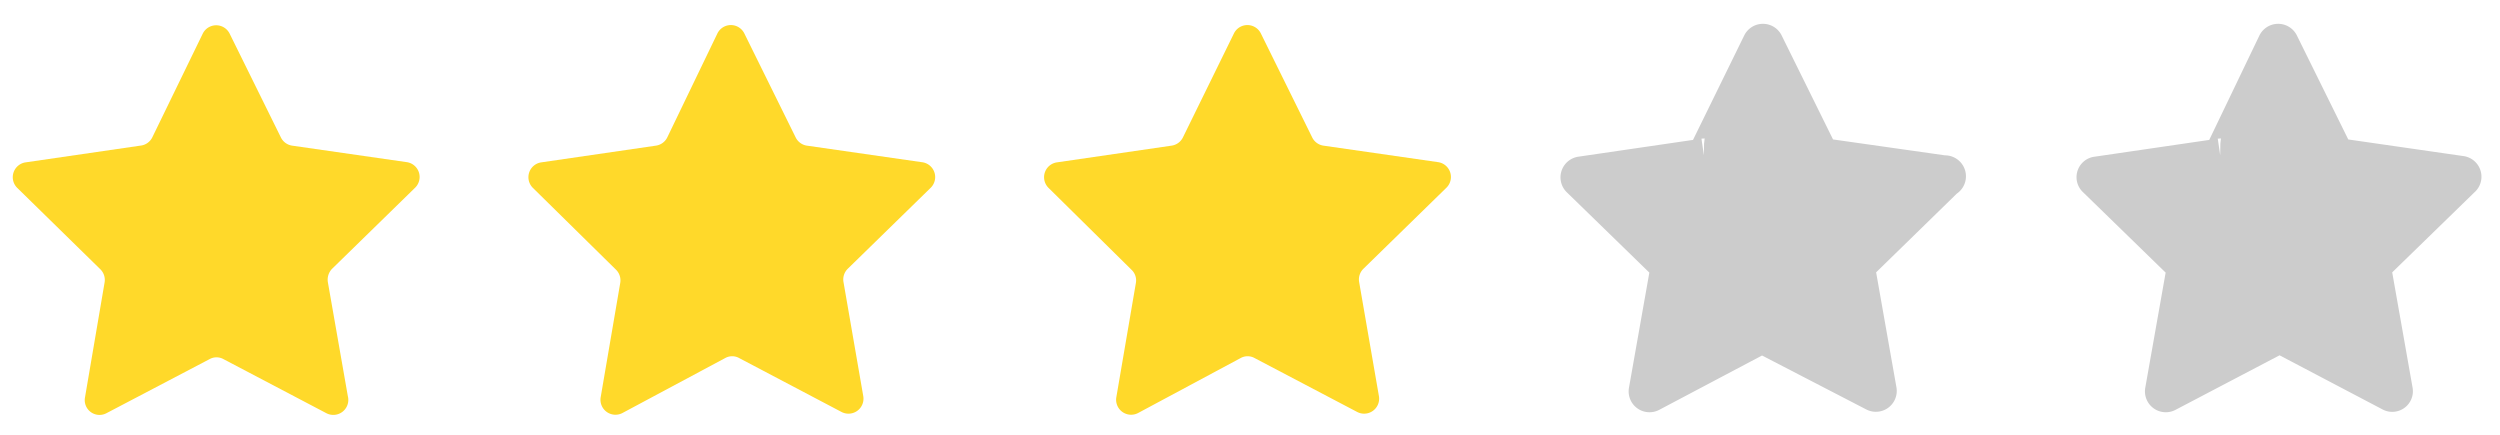
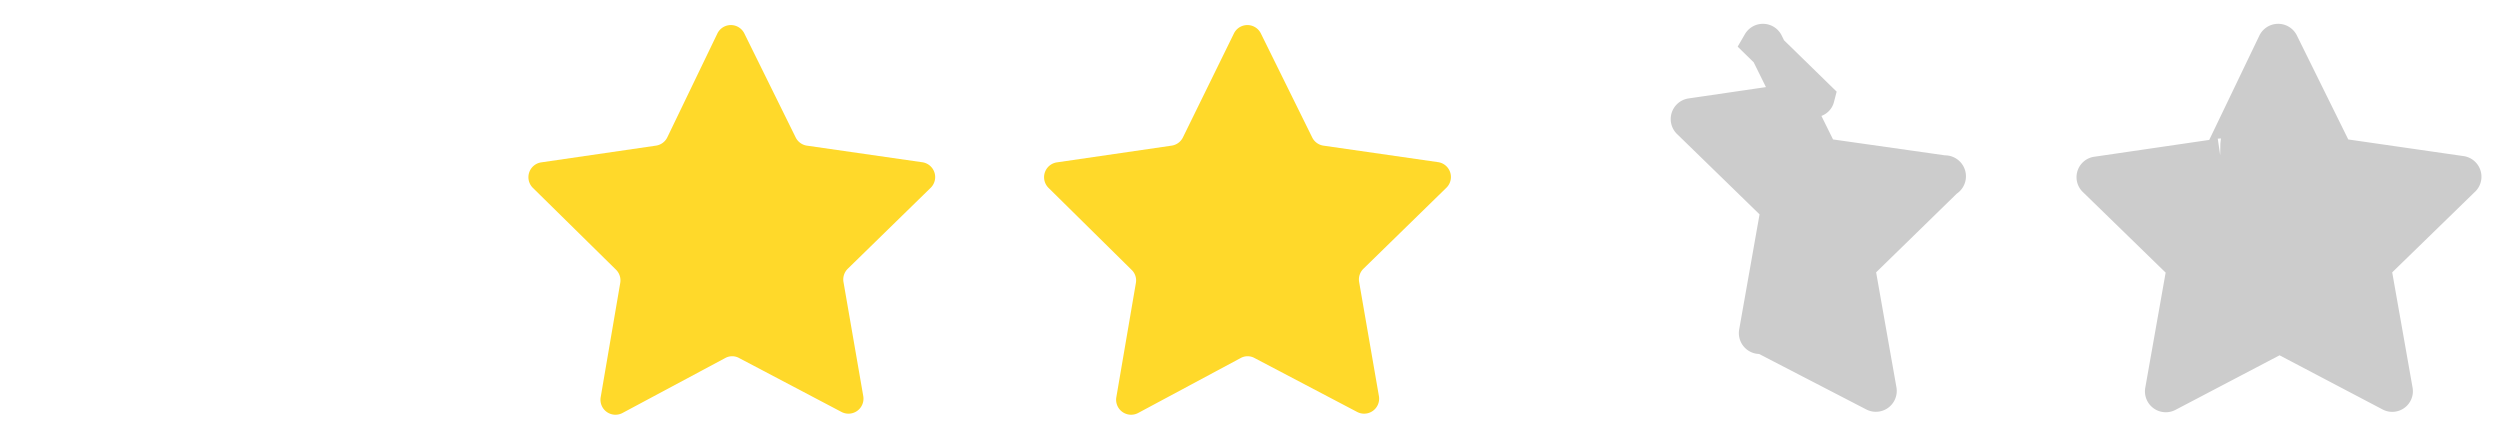
<svg xmlns="http://www.w3.org/2000/svg" id="Layer_1" data-name="Layer 1" viewBox="0 0 115 20">
  <defs>
    <style>.cls-1{fill:#ffd92a;}.cls-2{fill:#ccc;stroke:#ccc;stroke-miterlimit:10;stroke-width:1.7px;}</style>
  </defs>
  <title>Artboard 1</title>
-   <path class="cls-1" d="M19.1,8.63l-3.82,3.73a.72.72,0,0,0-.2.61L16,18.22A.69.69,0,0,1,15,19l-4.72-2.48a.66.66,0,0,0-.64,0L4.91,19a.68.68,0,0,1-1-.72L4.81,13a.69.69,0,0,0-.19-.61L.79,8.64a.69.69,0,0,1,.38-1.17L6.45,6.7A.69.69,0,0,0,7,6.33L9.33,1.54a.69.69,0,0,1,1.23,0l2.36,4.78a.69.69,0,0,0,.52.38l5.28.76A.69.69,0,0,1,19.1,8.63Z" />
  <path class="cls-1" d="M42.82,8.63,39,12.36a.69.69,0,0,0-.2.61l.91,5.25a.69.69,0,0,1-1,.73L34,16.47a.66.66,0,0,0-.64,0L28.63,19a.69.69,0,0,1-1-.72l.9-5.26a.69.69,0,0,0-.19-.61L24.51,8.64a.69.69,0,0,1,.38-1.17l5.28-.77a.69.69,0,0,0,.52-.37L33,1.54a.69.69,0,0,1,1.24,0l2.36,4.78a.69.69,0,0,0,.52.38l5.28.76A.69.69,0,0,1,42.82,8.63Z" />
  <path class="cls-1" d="M66.54,8.63l-3.82,3.73a.69.69,0,0,0-.2.61l.91,5.25a.69.69,0,0,1-1,.73l-4.72-2.48a.66.66,0,0,0-.64,0L52.35,19a.69.69,0,0,1-1-.72l.9-5.26a.67.67,0,0,0-.2-.61L48.23,8.64a.69.69,0,0,1,.38-1.17l5.28-.77a.69.69,0,0,0,.52-.37l2.35-4.79a.69.69,0,0,1,1.24,0l2.36,4.78a.69.69,0,0,0,.52.38l5.28.76A.69.69,0,0,1,66.54,8.63Z" />
  <path class="cls-2" d="M113.25,8.22l-4.11,4a.14.14,0,0,0,0,.09l1,5.66a.1.1,0,0,1-.15.11l-5.08-2.67h-.1L99.68,18.1a.11.11,0,0,1-.16-.12l1-5.65a.17.17,0,0,0,0-.1l-4.11-4a.1.1,0,0,1,.06-.18l5.67-.83a.08.08,0,0,0,.08-.06L104.7,2a.11.11,0,0,1,.19,0l2.54,5.14a.16.16,0,0,0,.08.06l5.68.82A.11.11,0,0,1,113.25,8.22Z" />
-   <path class="cls-2" d="M89.5,8.22l-4.1,4a.11.11,0,0,0,0,.09l1,5.66a.11.11,0,0,1-.16.11L81.1,15.42H81L75.93,18.1a.11.11,0,0,1-.16-.12l1-5.65a.12.12,0,0,0,0-.1l-4.11-4a.11.11,0,0,1,.06-.18l5.67-.83a.08.08,0,0,0,.08-.06L81,2a.11.11,0,0,1,.19,0l2.54,5.14a.16.16,0,0,0,.08.06L89.44,8A.11.11,0,0,1,89.5,8.22Z" />
+   <path class="cls-2" d="M89.5,8.22l-4.1,4a.11.11,0,0,0,0,.09l1,5.66a.11.11,0,0,1-.16.11L81.1,15.42H81a.11.11,0,0,1-.16-.12l1-5.65a.12.12,0,0,0,0-.1l-4.11-4a.11.11,0,0,1,.06-.18l5.67-.83a.08.08,0,0,0,.08-.06L81,2a.11.11,0,0,1,.19,0l2.54,5.14a.16.16,0,0,0,.08.06L89.44,8A.11.11,0,0,1,89.5,8.22Z" />
</svg>